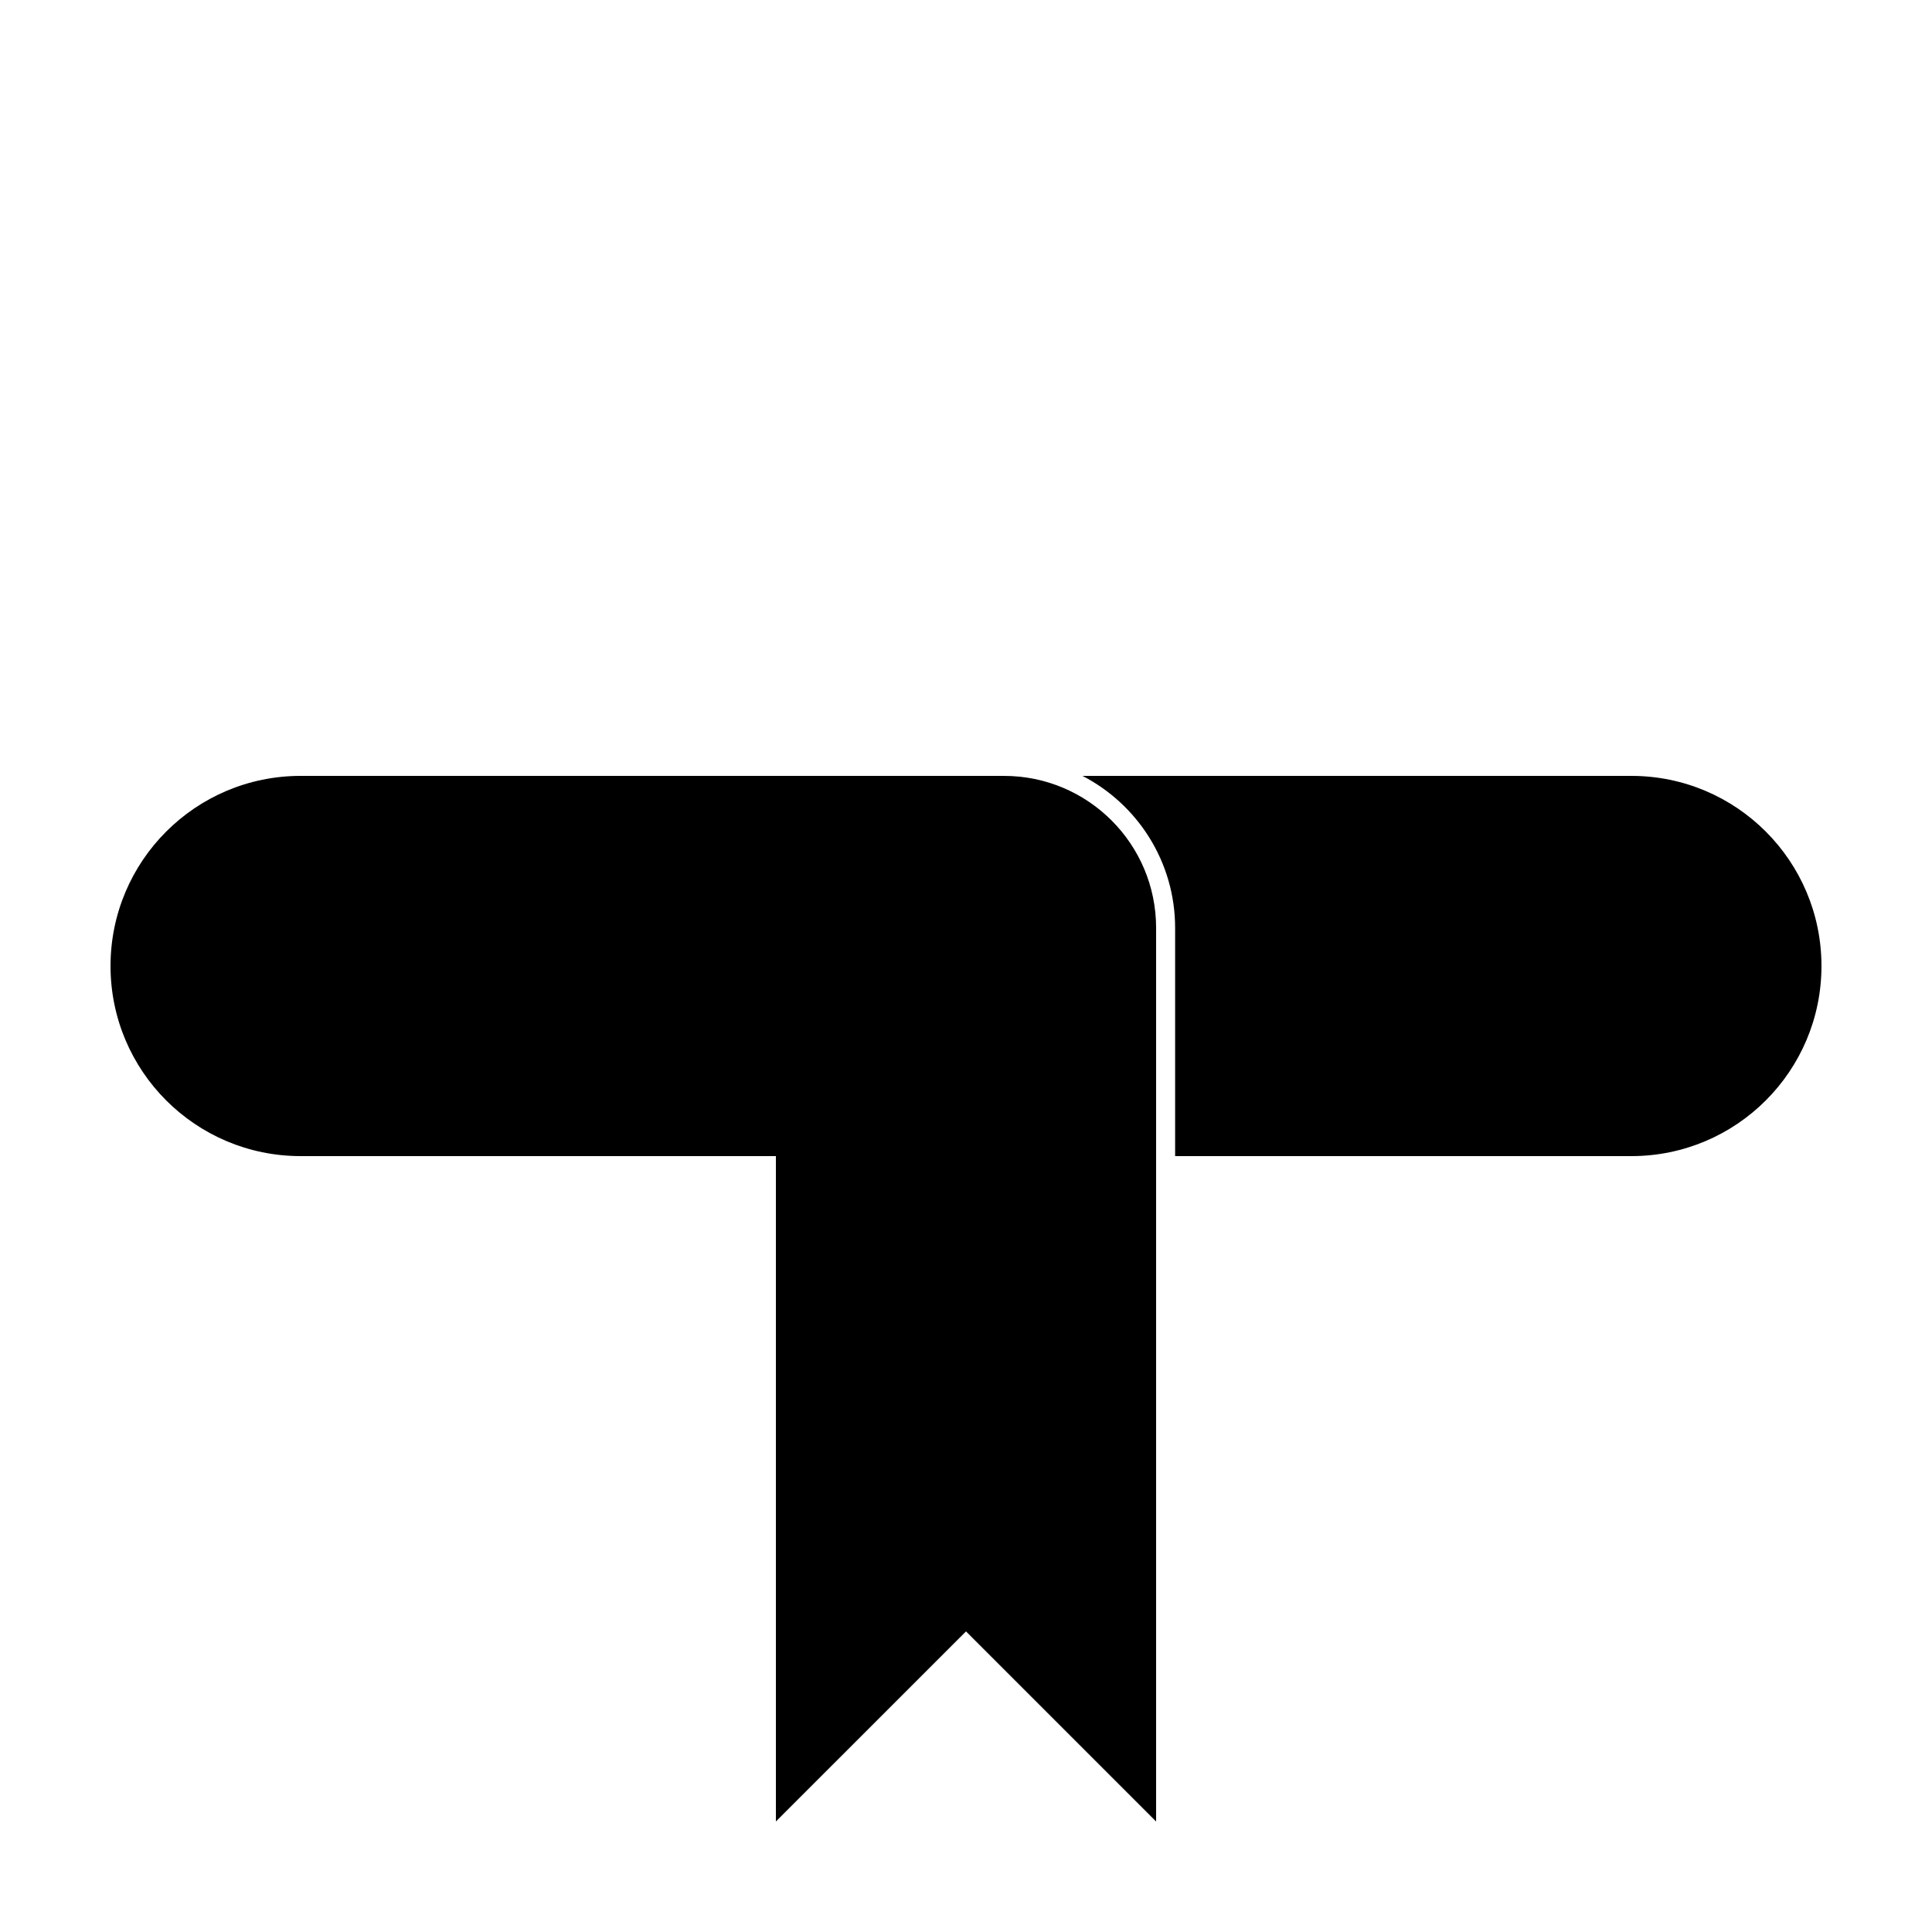
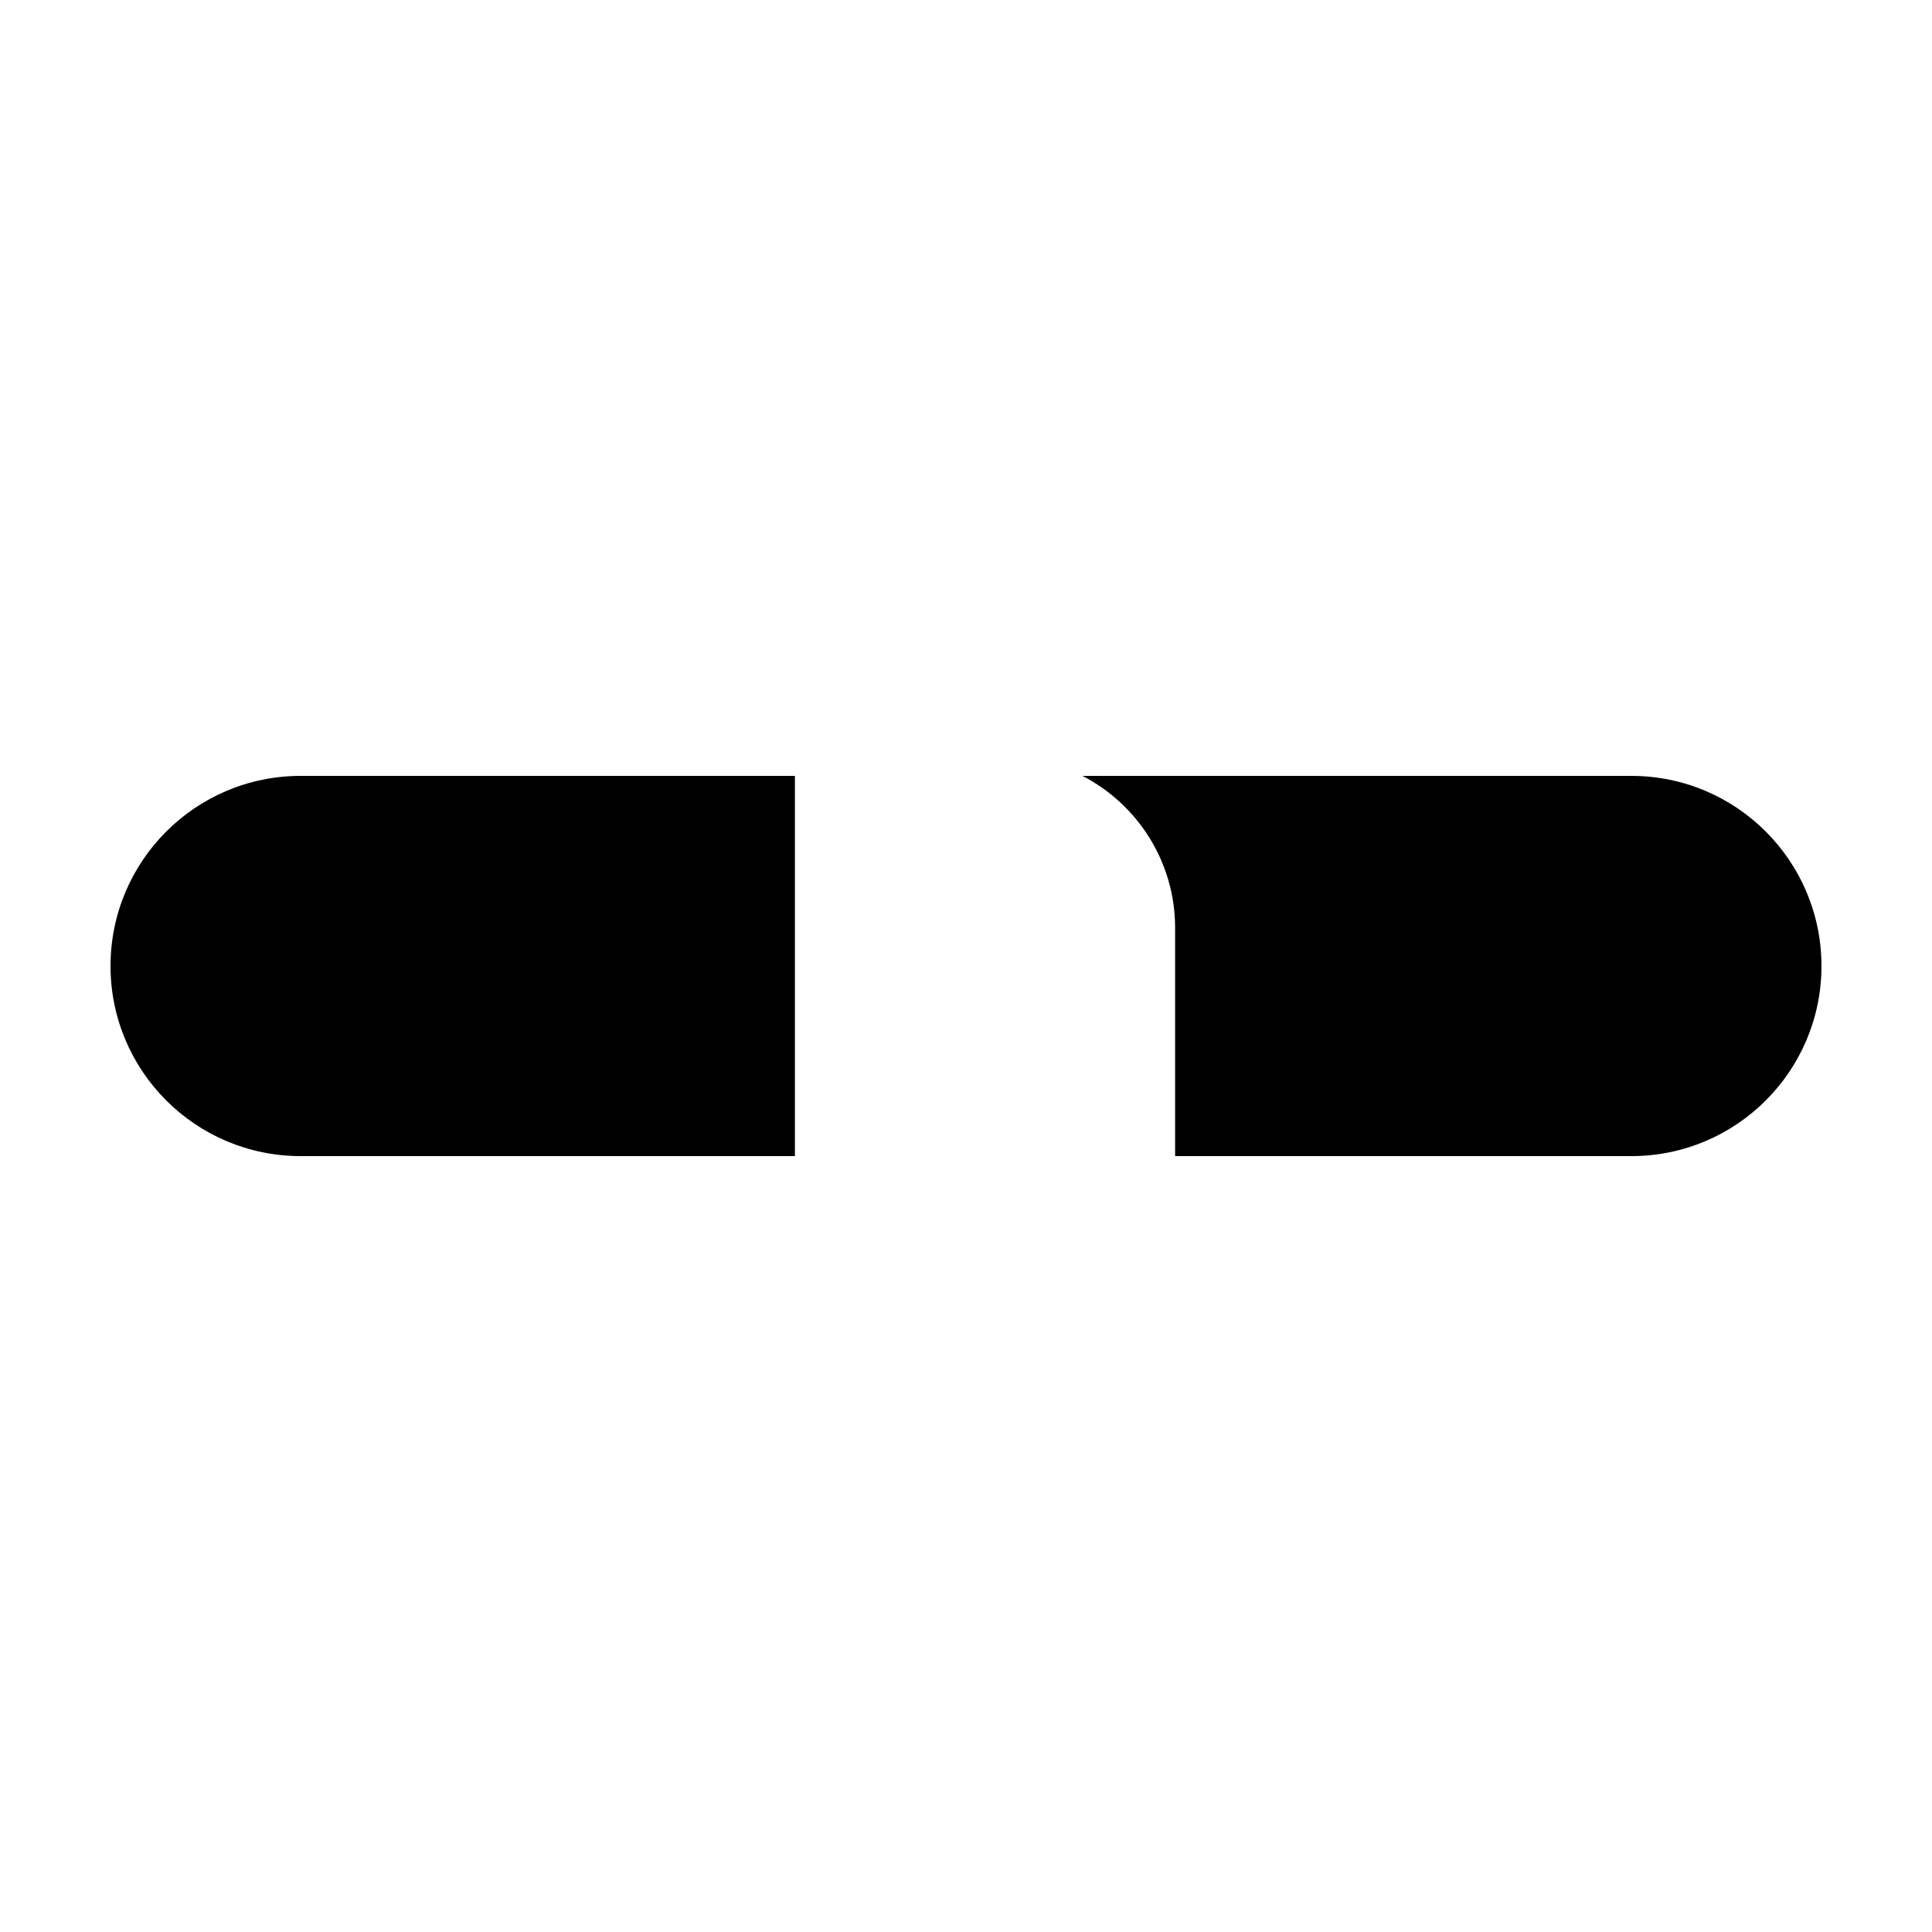
<svg xmlns="http://www.w3.org/2000/svg" fill="#000000" width="800px" height="800px" version="1.1" viewBox="144 144 512 512">
  <g>
    <path d="m354.66 450.38h-130.99c-27.824 0-50.379-22.555-50.379-50.379s22.555-50.383 50.379-50.383h130.99zm100.76 0v-60.457c0-17.547-9.969-32.766-24.551-40.305h145.46c27.824 0 50.379 22.559 50.379 50.383s-22.555 50.379-50.379 50.379z" />
-     <path d="m349.62 626.71v-277.09h60.457c22.262 0 40.305 18.047 40.305 40.305v236.79l-50.379-50.379z" />
  </g>
</svg>